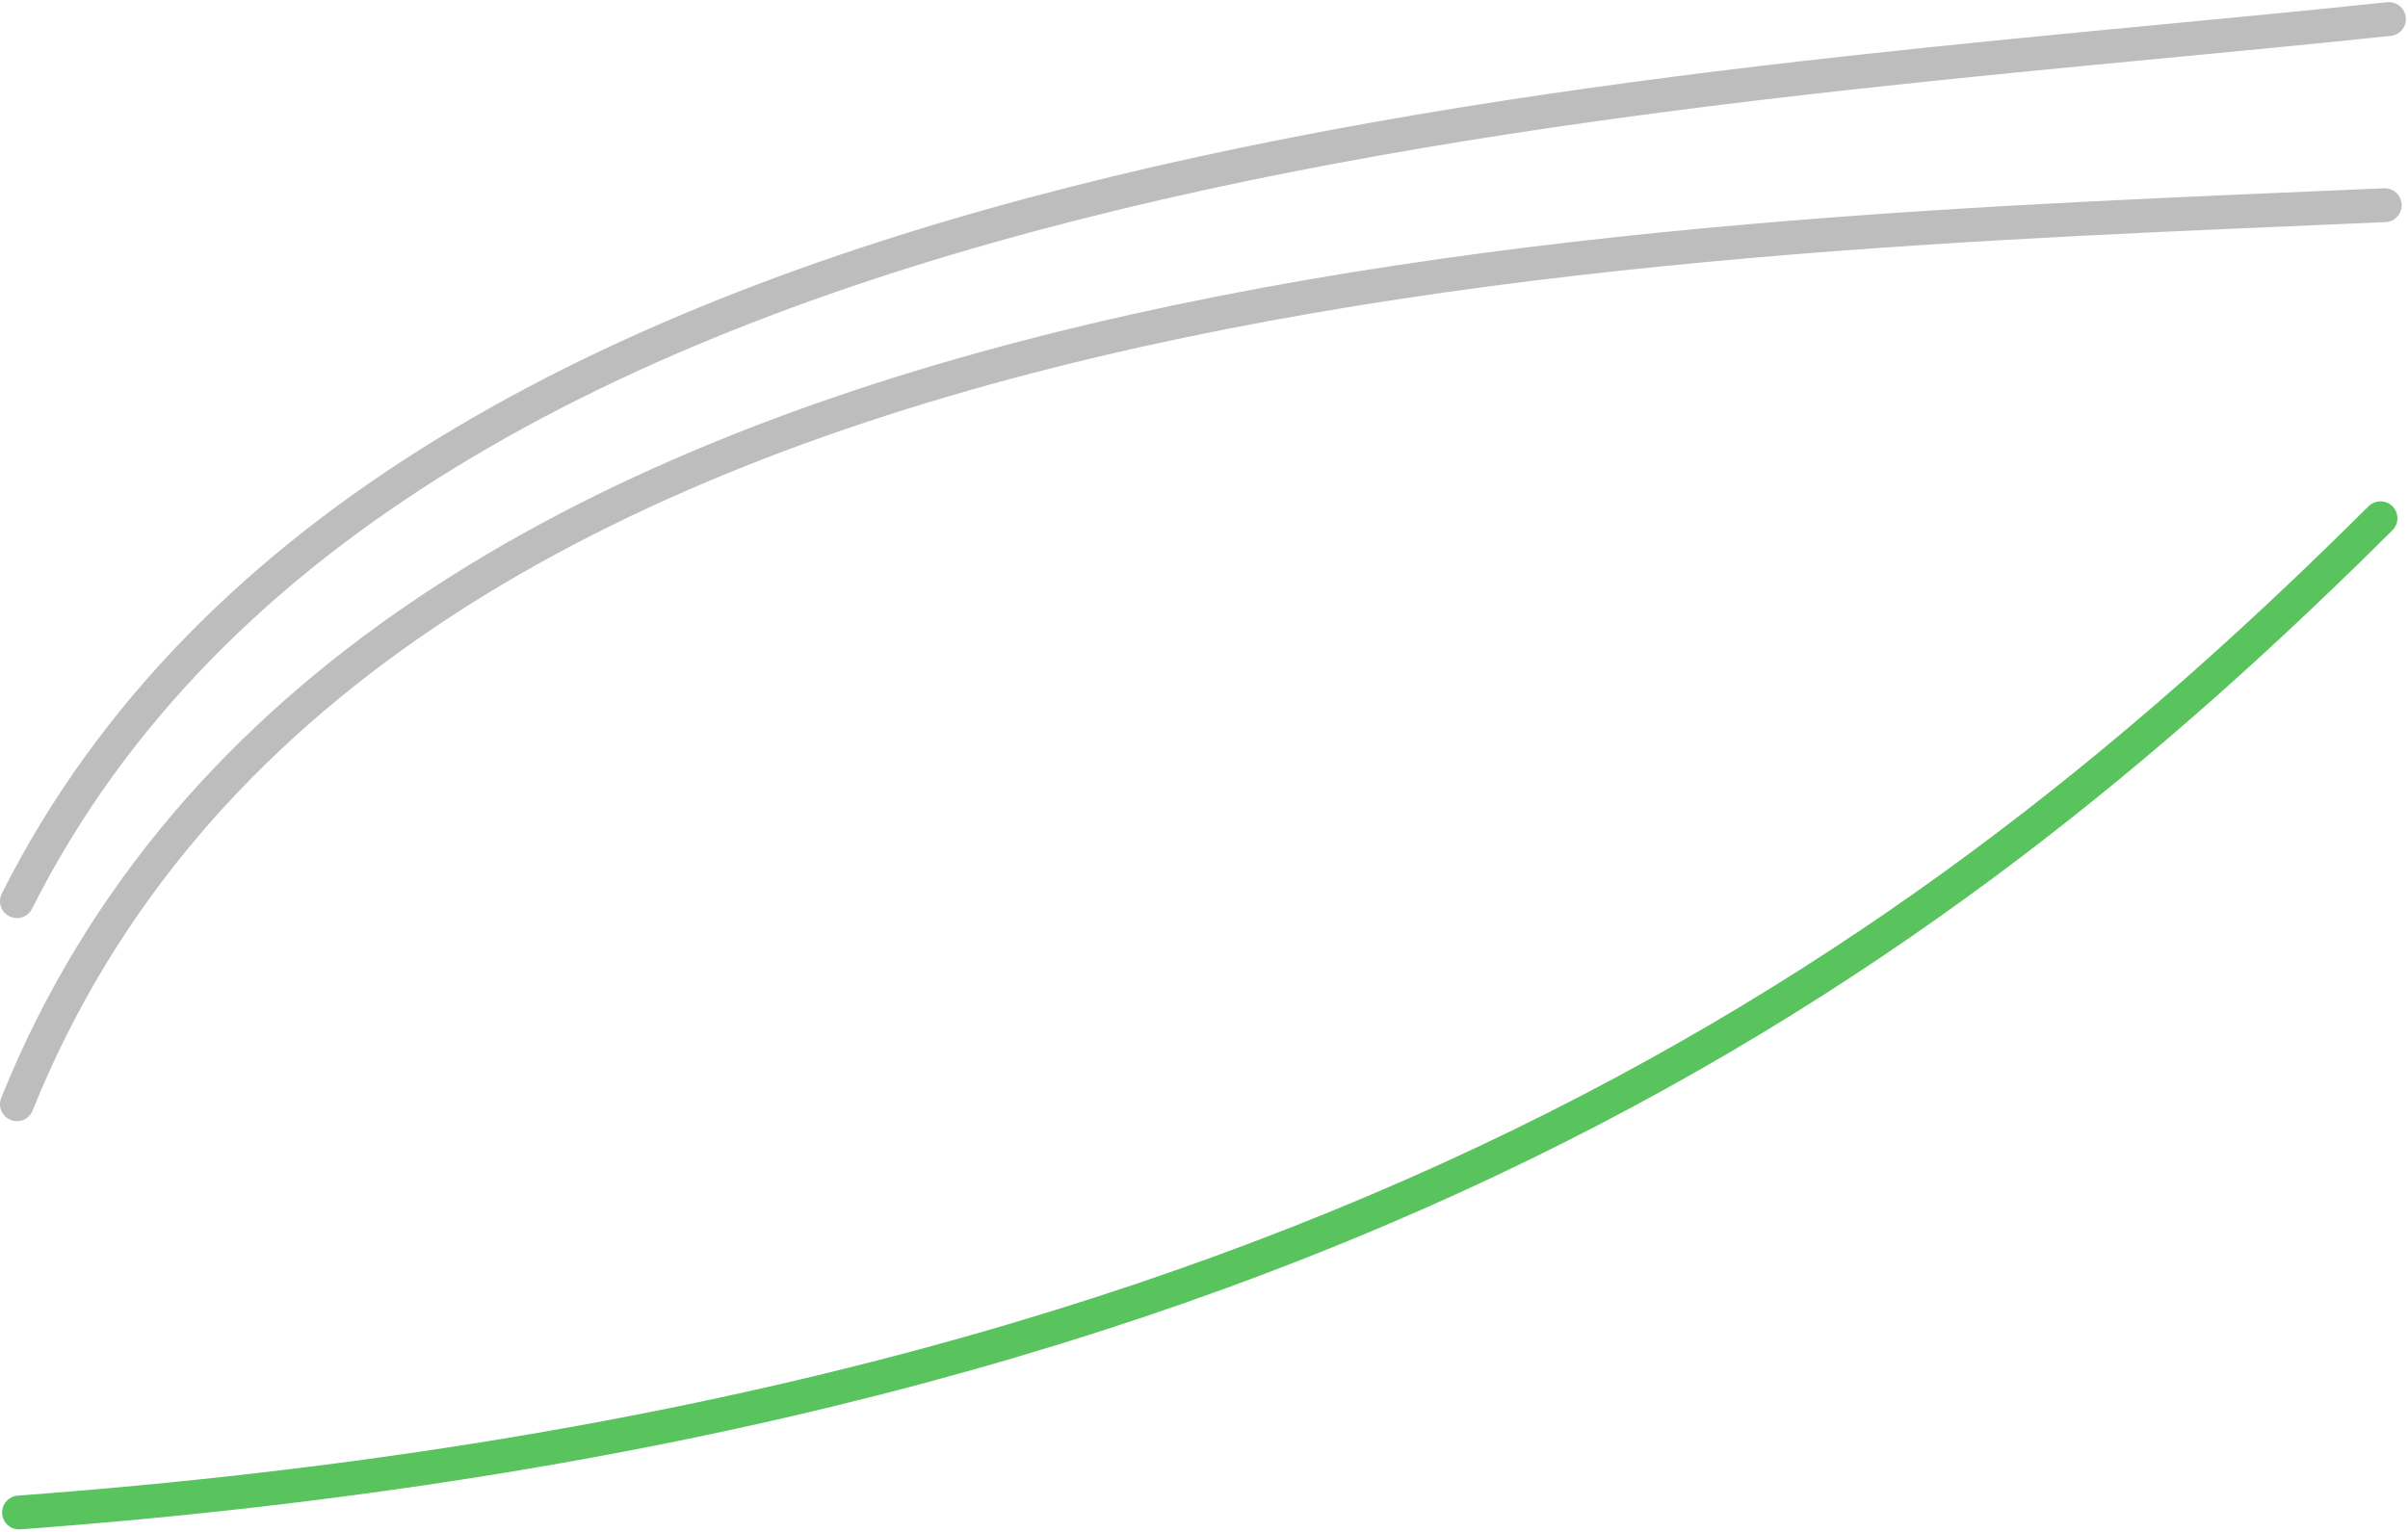
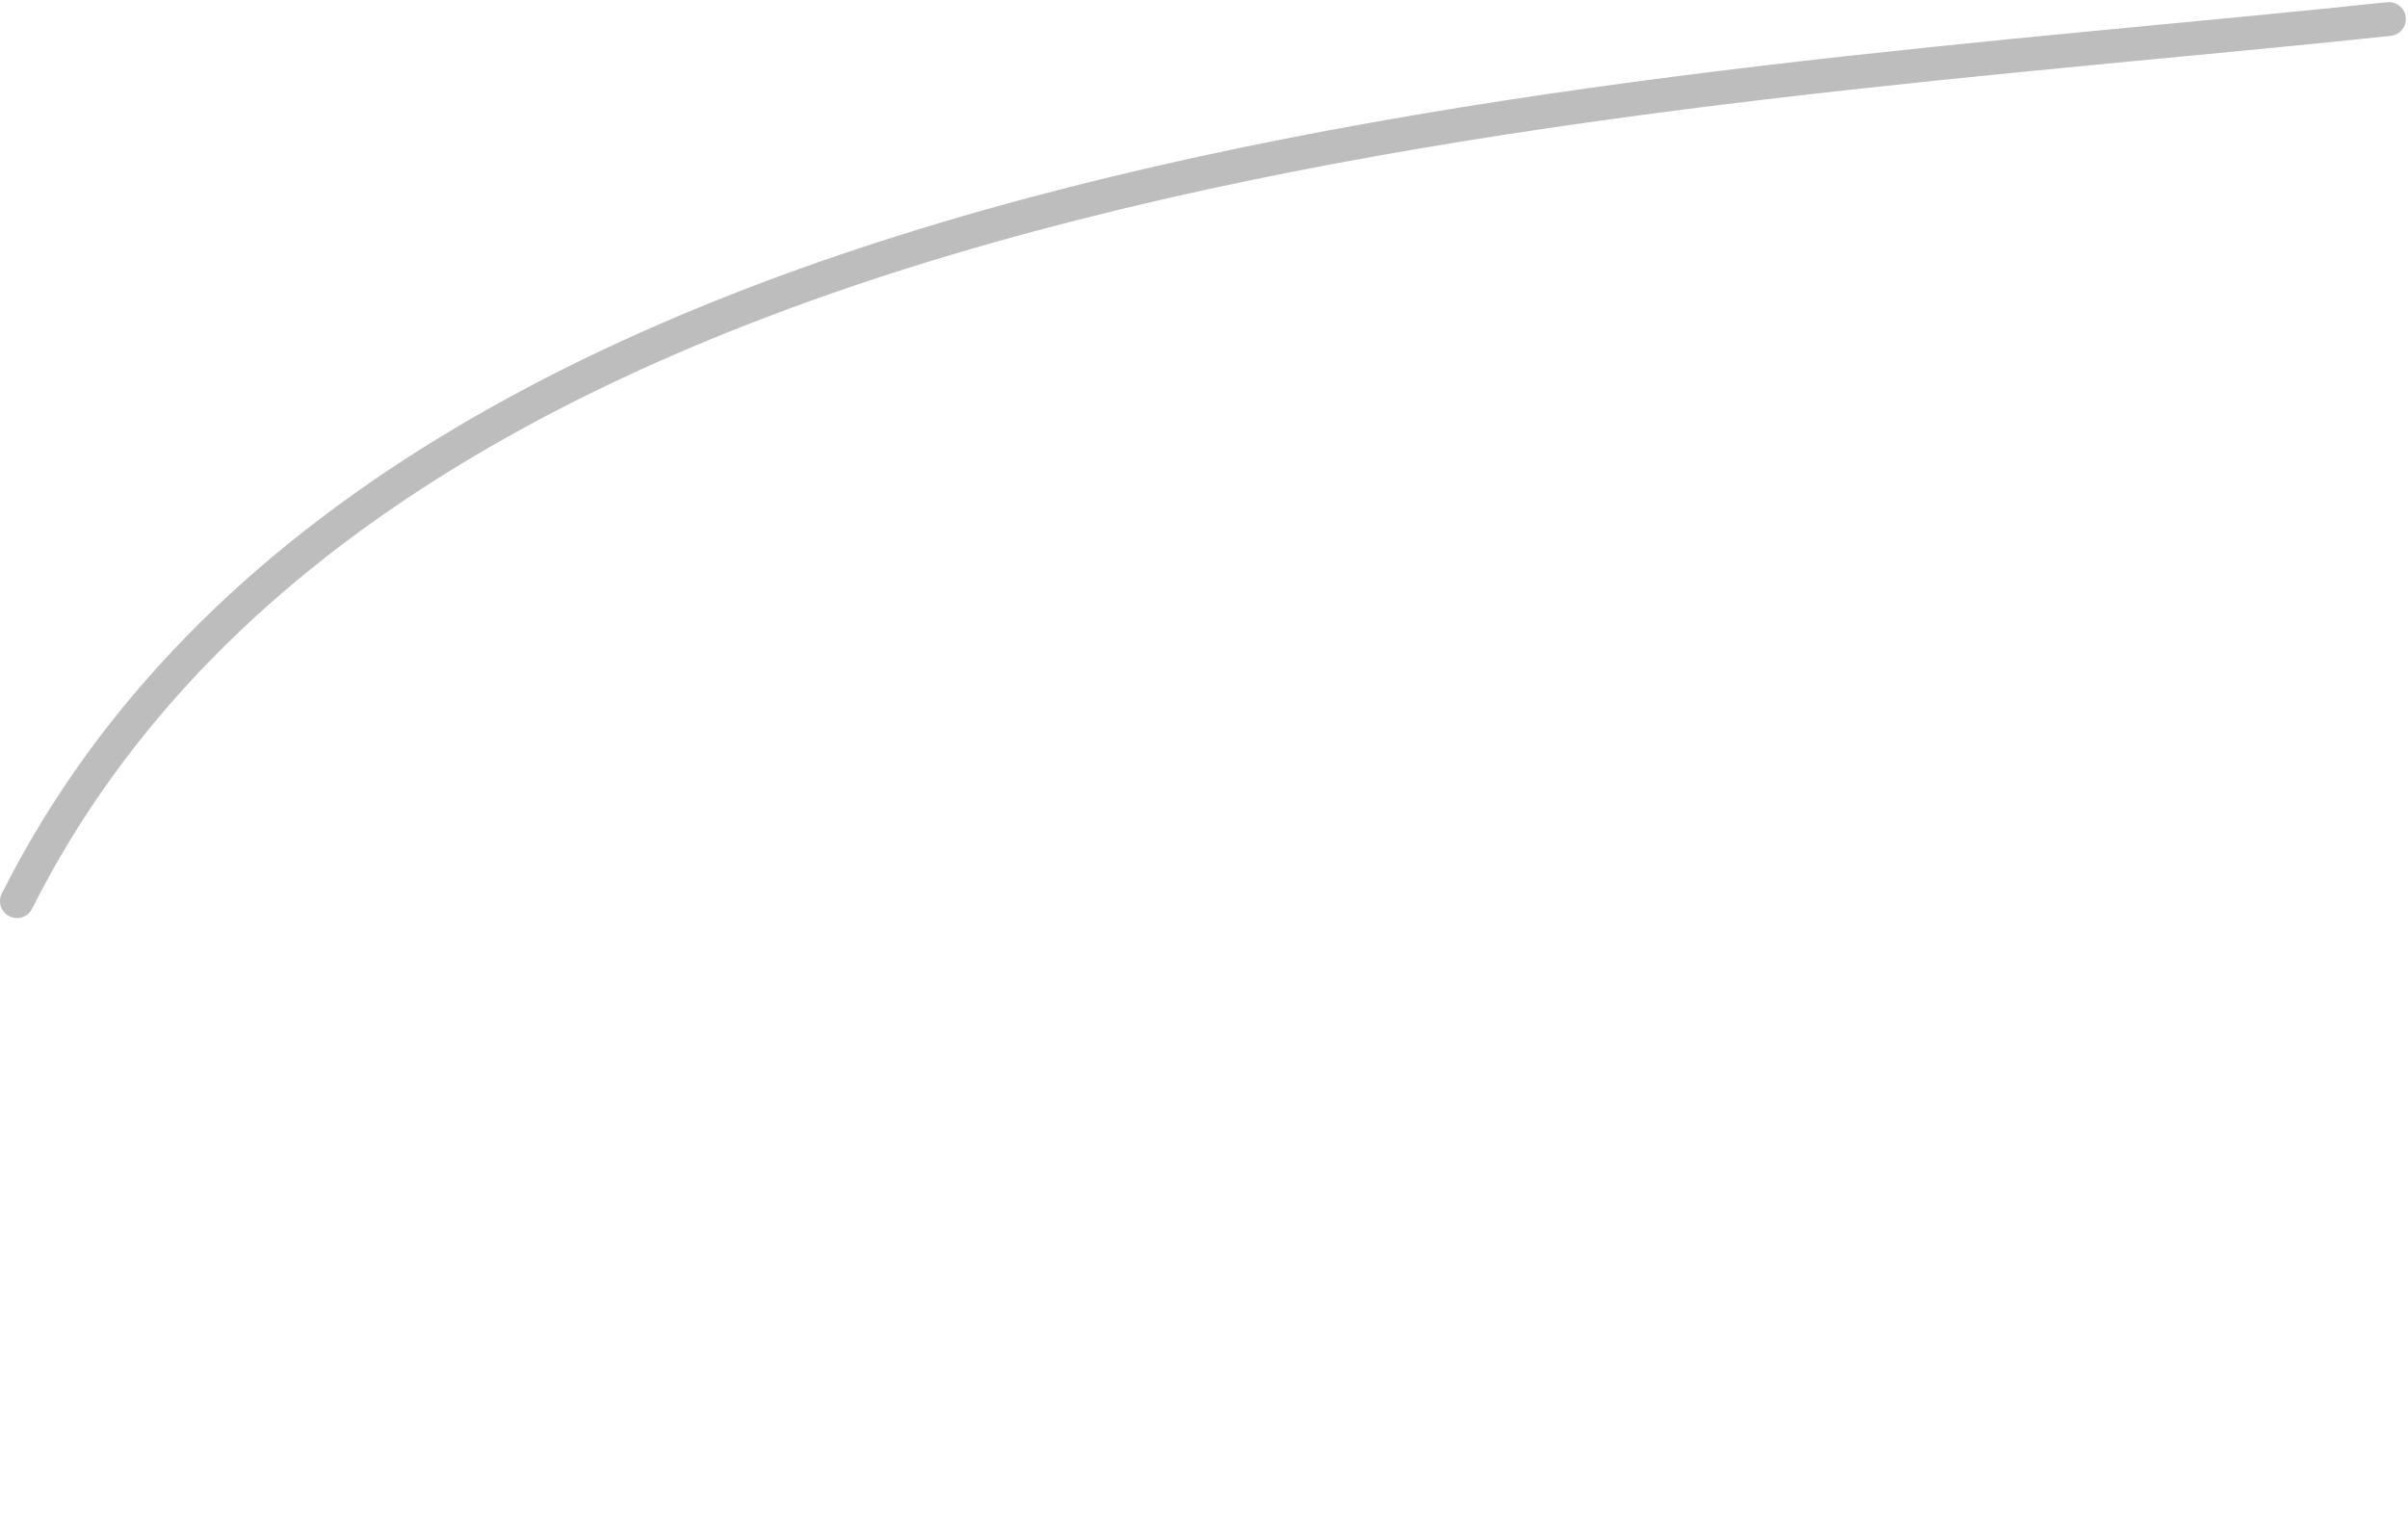
<svg xmlns="http://www.w3.org/2000/svg" width="569" height="362" viewBox="0 0 569 362" fill="none">
-   <path d="M4.5 357.5C312.224 334.738 457.755 226.663 562.5 122.5" stroke="#59C35E" stroke-width="8" stroke-linecap="round" />
-   <path d="M4 261C84 62 388 56.277 563.5 48.5" stroke="#BDBDBD" stroke-width="8" stroke-linecap="round" />
  <path d="M4 213C94.5 33 392.333 22.813 564.5 4.5" stroke="#BDBDBD" stroke-width="8" stroke-linecap="round" />
</svg>